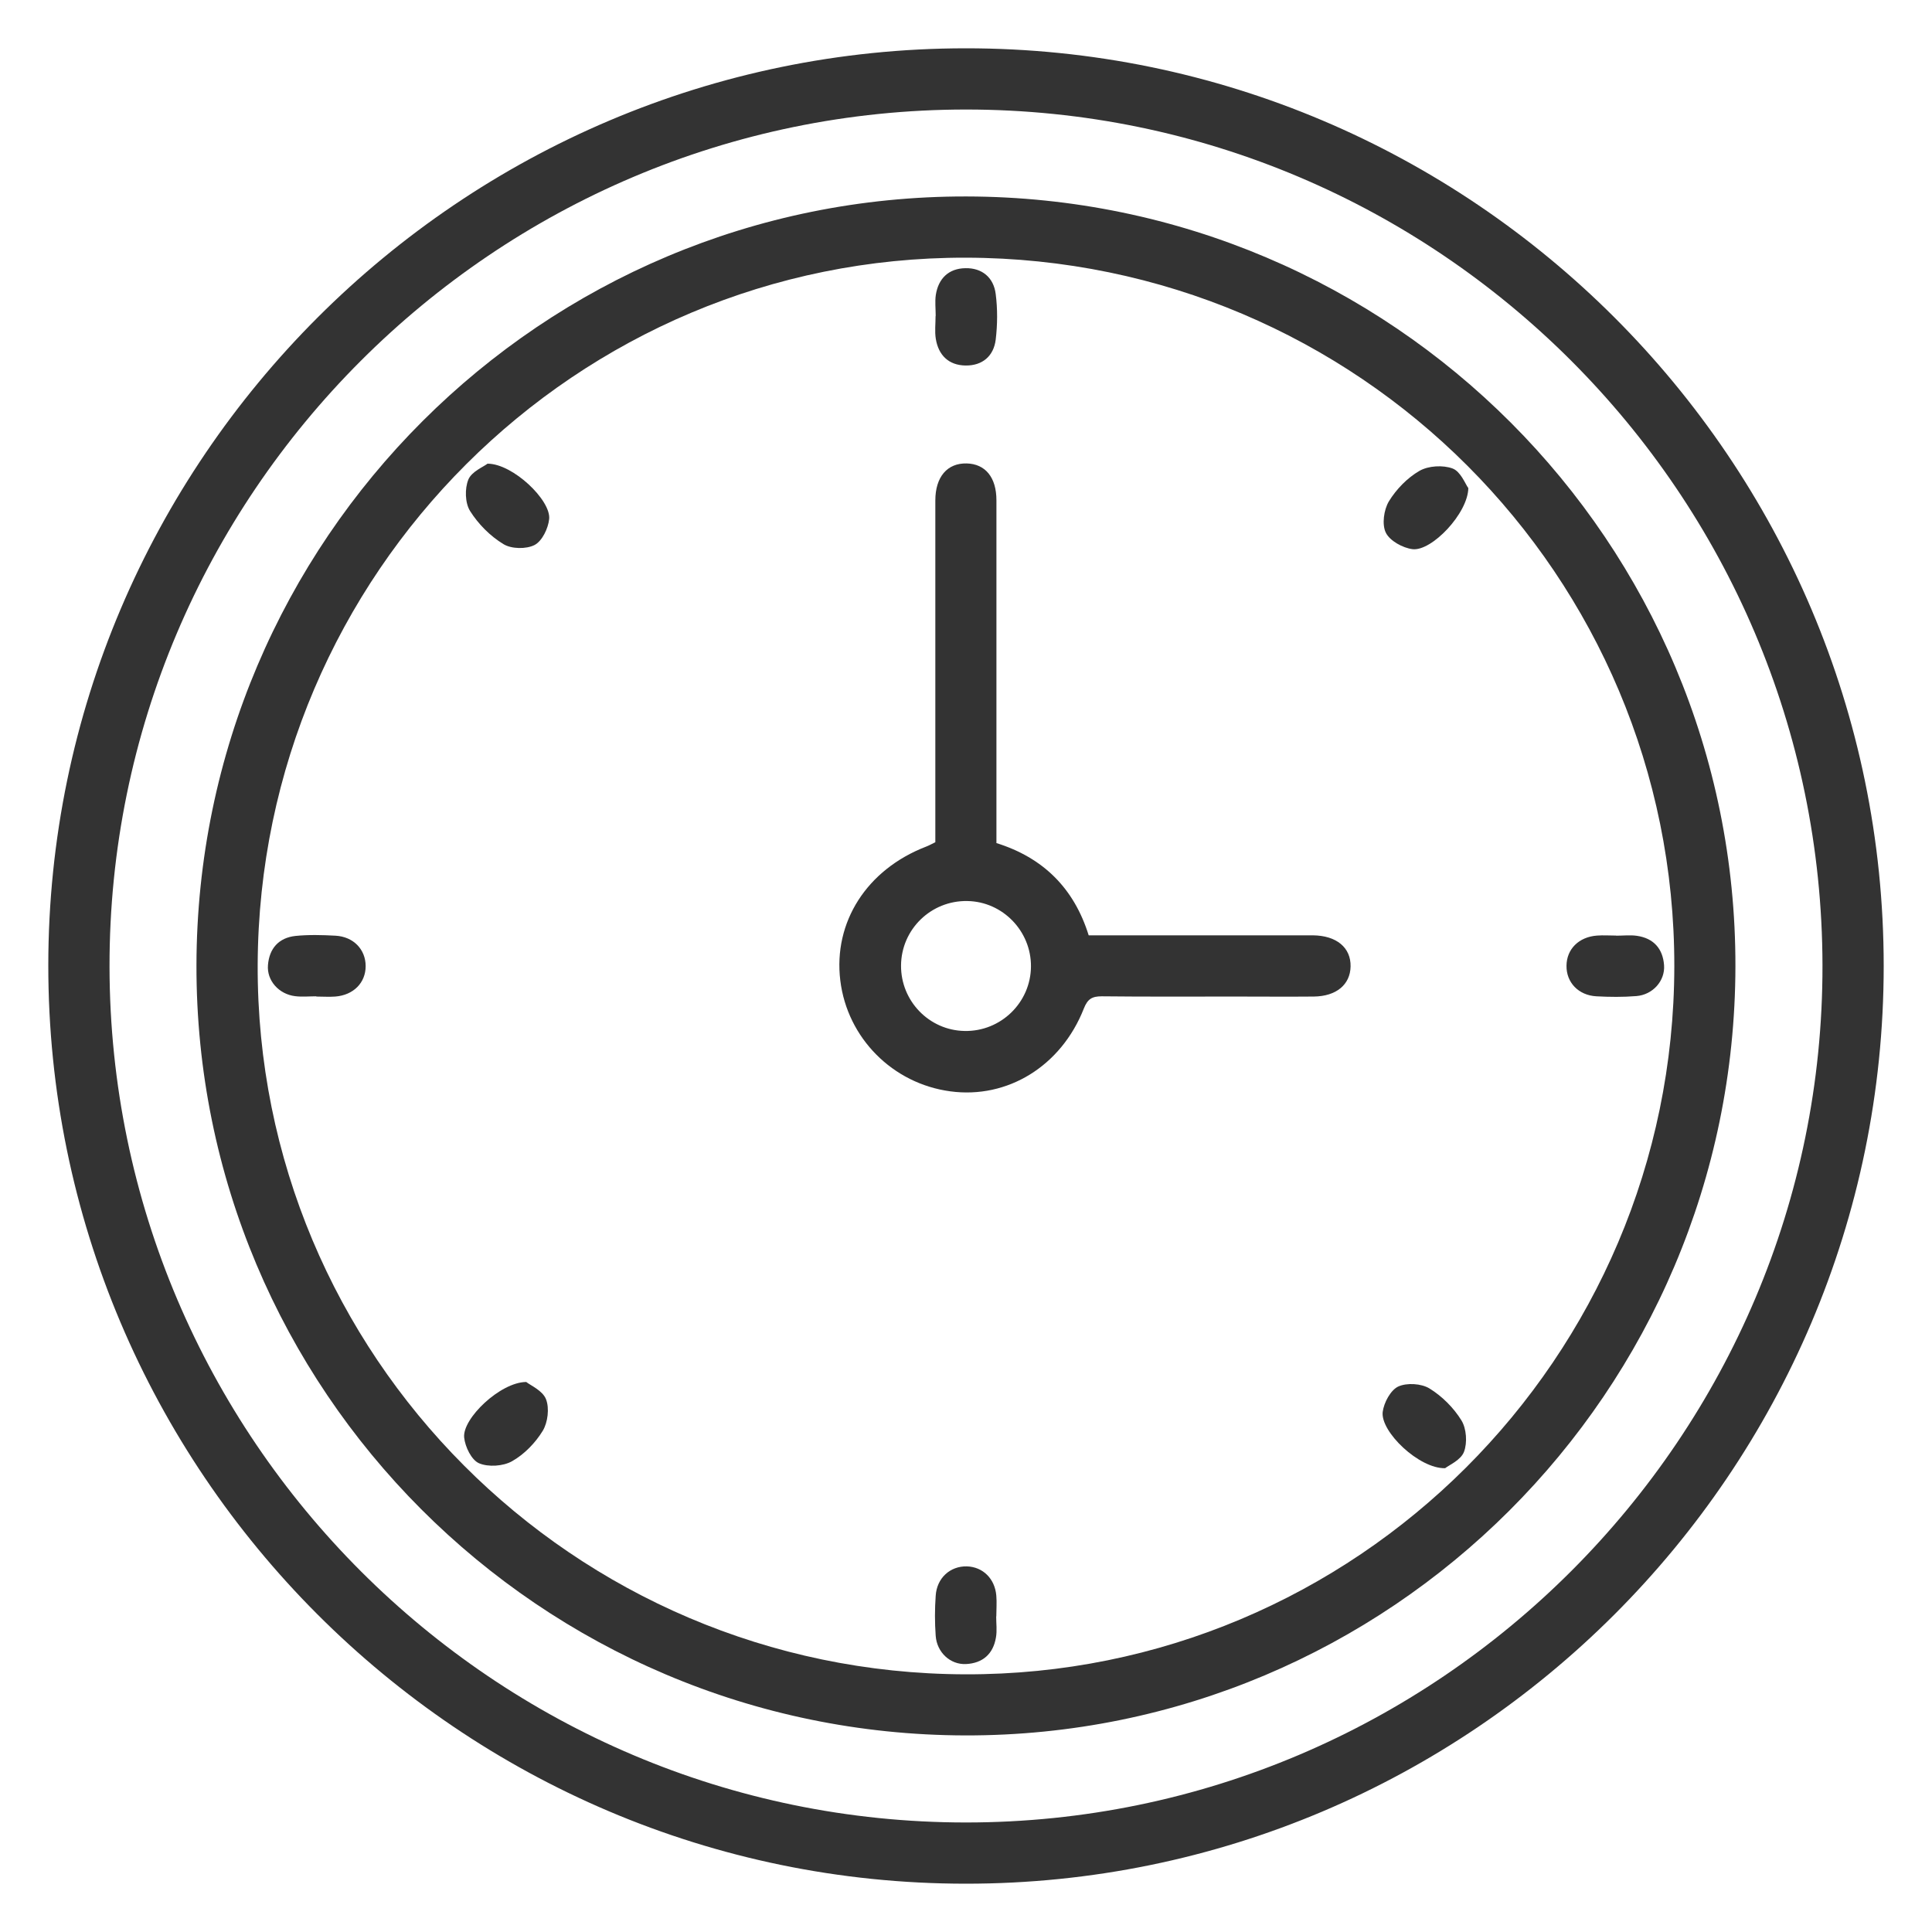
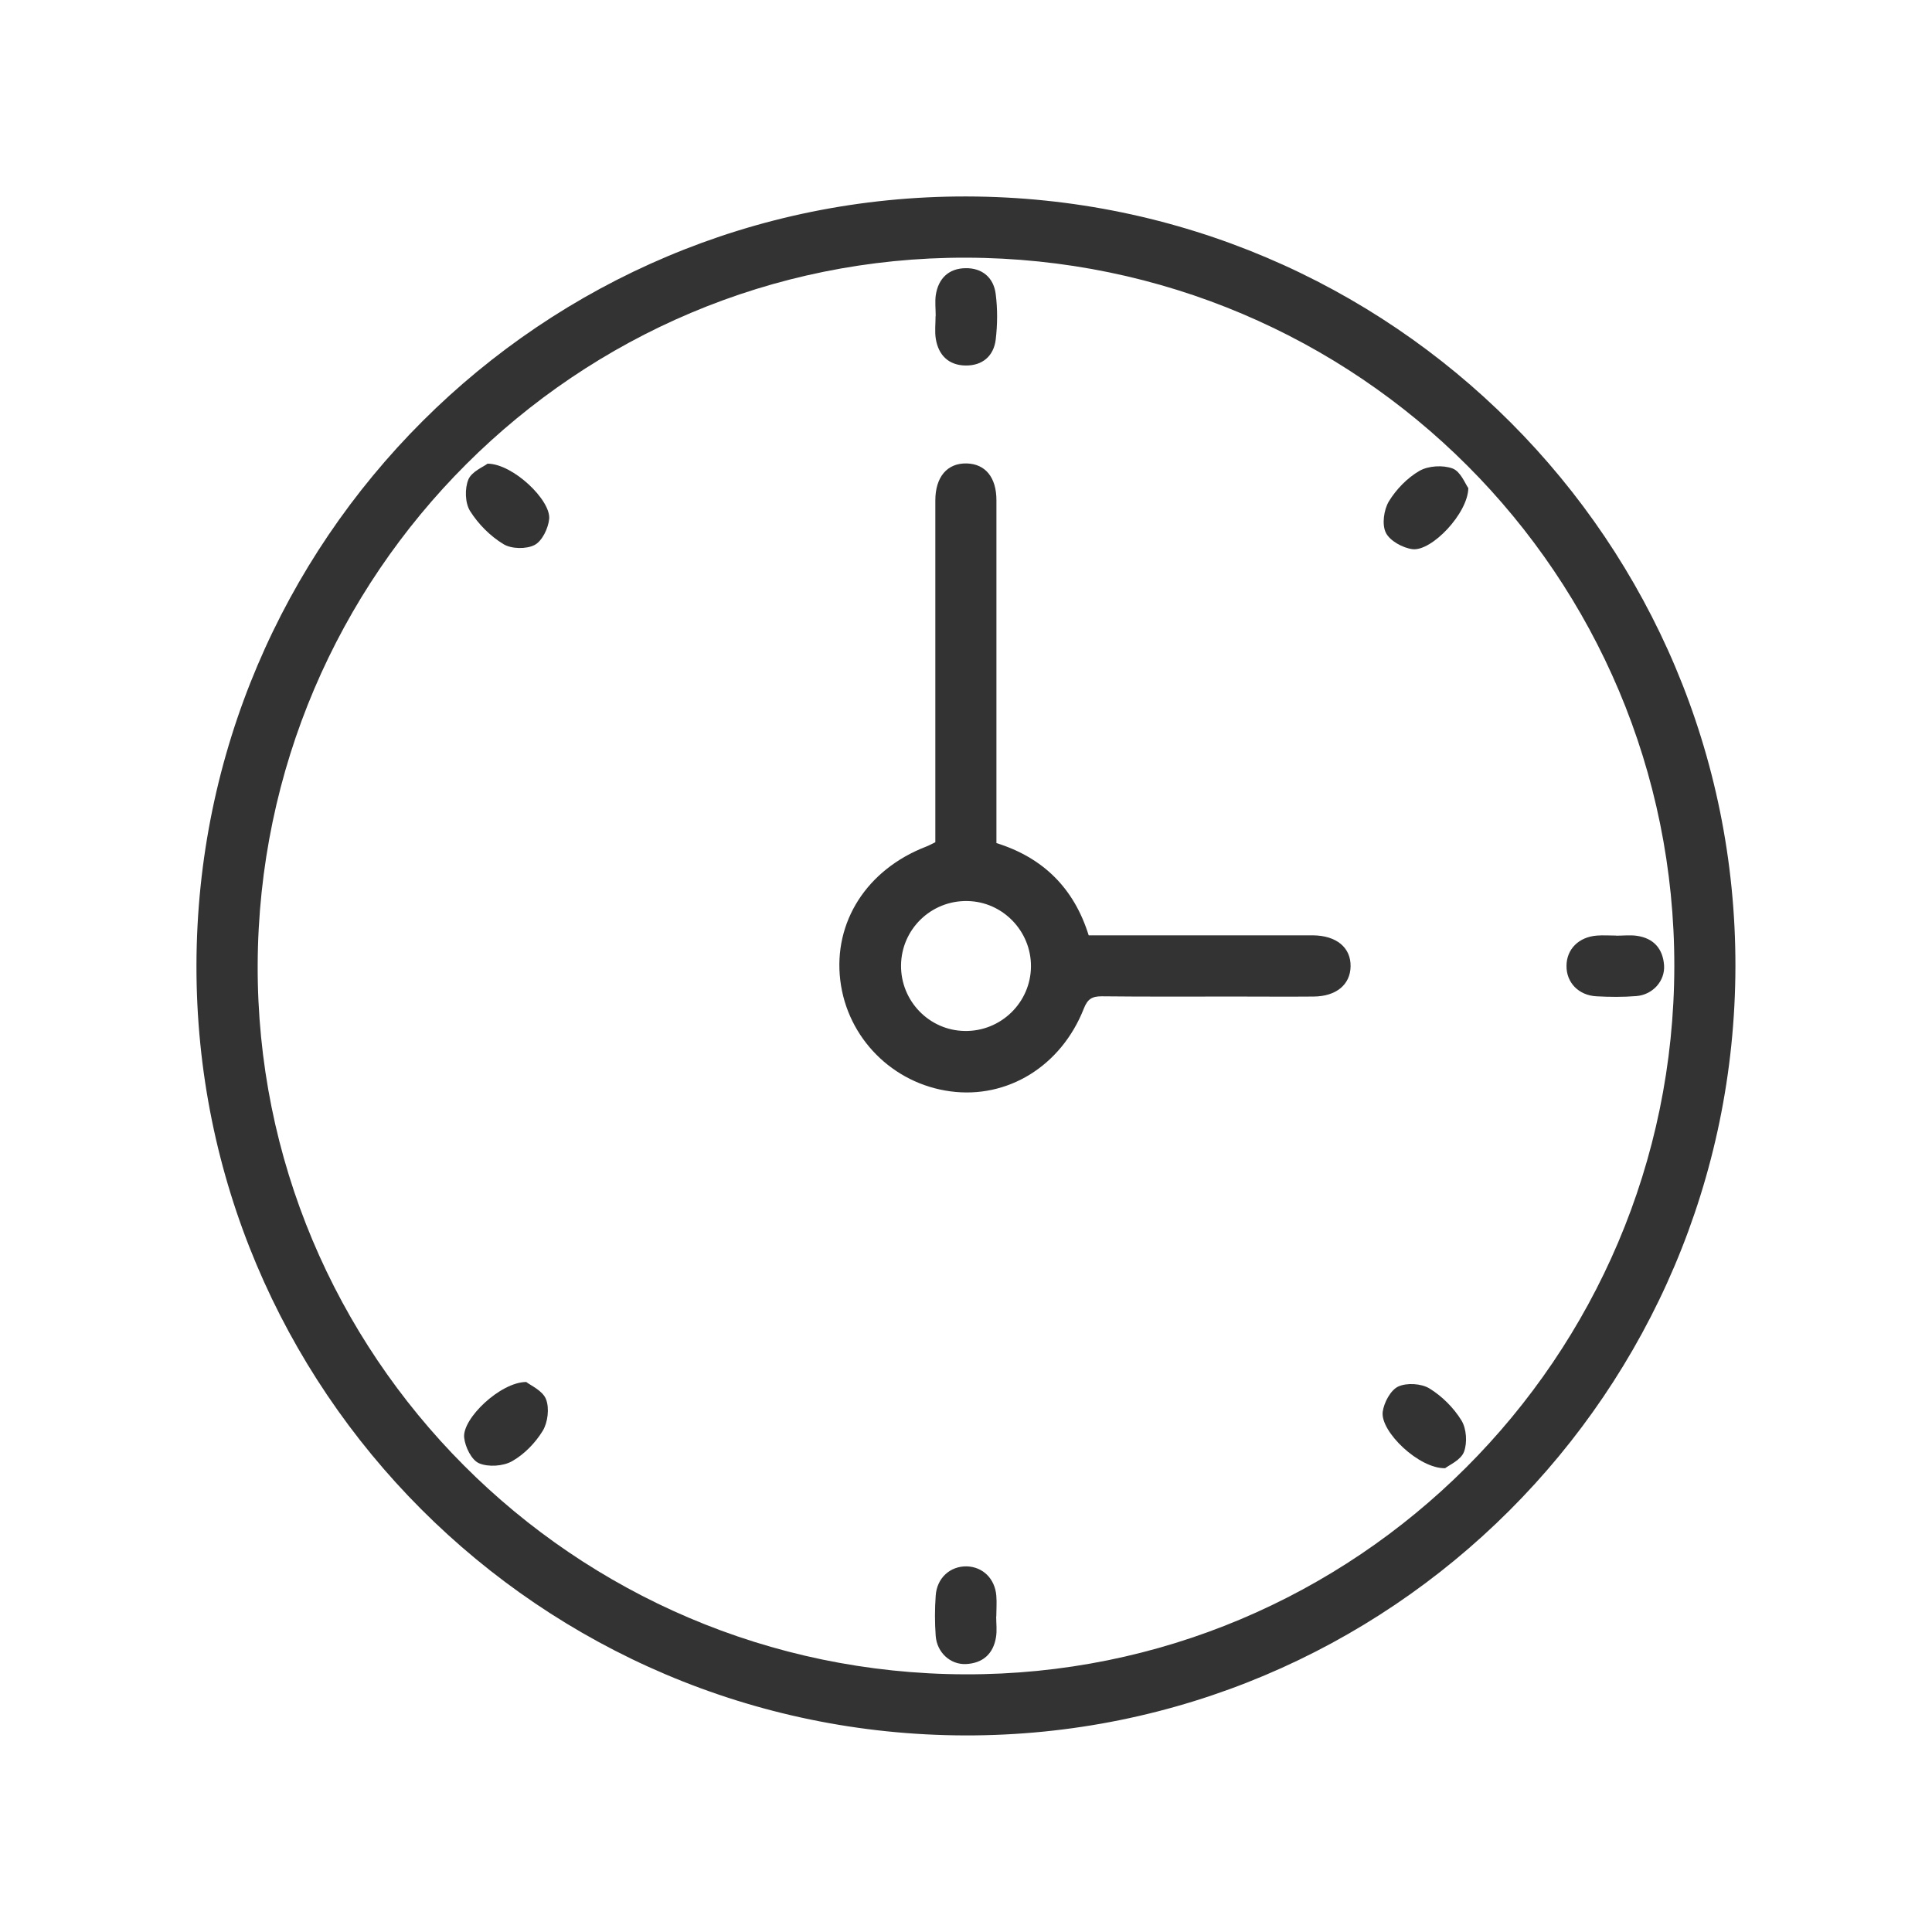
<svg xmlns="http://www.w3.org/2000/svg" width="160" height="160" viewBox="0 0 160 160" fill="none">
  <mask id="mask0_380_58" style="mask-type:luminance" maskUnits="userSpaceOnUse" x="0" y="0" width="160" height="160">
    <path d="M160 0H0V160H160V0Z" fill="white" />
  </mask>
  <g mask="url(#mask0_380_58)">
-     <path d="M79.96 4C121.86 3.98 156 38.1 156 80C156 121.89 121.85 156.02 79.96 156C38.07 155.98 3.97 121.82 4 79.92C4.03 38.11 38.14 4.02 79.96 4ZM150.93 79.93C150.86 40.84 119.07 9.08 80.01 9.07C40.9 9.07 9.01 40.98 9.07 80.07C9.13 119.14 40.94 150.92 79.99 150.93C119.09 150.93 151 119.01 150.93 79.93Z" fill="#333333" />
    <path d="M80.05 16.27C115.28 16.34 143.78 44.89 143.72 80.04C143.66 115.26 115.09 143.78 79.95 143.72C44.73 143.65 16.21 115.09 16.27 79.94C16.33 44.72 44.9 16.2 80.04 16.27H80.05ZM79.92 138.66C112.27 138.76 138.61 112.46 138.66 80.04C138.7 47.65 112.48 21.41 80 21.34C47.73 21.27 21.48 47.48 21.34 79.88C21.21 112.21 47.47 138.56 79.92 138.66Z" fill="#333333" />
    <path d="M77.46 69.76C77.46 65.44 77.46 61.12 77.46 56.8C77.46 51.68 77.46 46.57 77.46 41.45C77.46 39.49 78.45 38.34 80.06 38.38C81.6 38.42 82.52 39.53 82.52 41.43C82.52 50.29 82.52 59.15 82.52 68.01V69.82C86.4 71.03 88.95 73.57 90.16 77.46C95.87 77.46 101.51 77.46 107.15 77.46C107.68 77.46 108.2 77.46 108.73 77.46C110.68 77.48 111.88 78.47 111.85 80.04C111.82 81.55 110.66 82.51 108.8 82.53C106.64 82.55 104.48 82.53 102.31 82.53C98.62 82.53 94.93 82.55 91.24 82.51C90.44 82.51 90.07 82.73 89.76 83.52C87.88 88.3 83.43 91.02 78.7 90.38C73.92 89.74 70.17 85.96 69.59 81.2C69 76.36 71.79 72.01 76.68 70.12C76.92 70.03 77.15 69.9 77.46 69.75V69.76ZM85.38 80.04C85.4 77.11 83.04 74.67 80.12 74.62C77.11 74.56 74.64 76.96 74.62 79.96C74.6 82.9 76.95 85.33 79.88 85.38C82.88 85.44 85.36 83.03 85.38 80.04Z" fill="#333333" />
    <path d="M77.49 26.16C77.49 25.58 77.419 24.99 77.499 24.43C77.71 23.06 78.57 22.23 79.95 22.21C81.329 22.18 82.29 22.98 82.46 24.35C82.62 25.59 82.609 26.88 82.46 28.13C82.29 29.49 81.359 30.29 79.96 30.27C78.57 30.25 77.719 29.42 77.499 28.06C77.4 27.45 77.48 26.8 77.48 26.17L77.49 26.16Z" fill="#333333" />
-     <path d="M26.182 82.51C25.602 82.51 25.022 82.57 24.452 82.5C23.092 82.34 22.082 81.2 22.192 79.92C22.302 78.55 23.082 77.66 24.472 77.51C25.562 77.4 26.682 77.43 27.782 77.49C29.272 77.57 30.282 78.63 30.282 80.01C30.282 81.39 29.272 82.41 27.772 82.53C27.252 82.57 26.722 82.53 26.192 82.53C26.192 82.53 26.192 82.52 26.192 82.51H26.182Z" fill="#333333" />
    <path d="M133.831 77.49C134.411 77.49 135.001 77.42 135.561 77.5C136.941 77.7 137.711 78.56 137.811 79.94C137.901 81.23 136.881 82.38 135.521 82.49C134.421 82.58 133.311 82.57 132.211 82.51C130.721 82.43 129.711 81.36 129.731 79.98C129.741 78.6 130.751 77.59 132.261 77.48C132.781 77.44 133.311 77.48 133.841 77.48C133.841 77.48 133.841 77.49 133.841 77.5L133.831 77.49Z" fill="#333333" />
    <path d="M82.5 133.88C82.5 134.46 82.58 135.05 82.48 135.61C82.25 136.98 81.38 137.74 80 137.81C78.7 137.87 77.59 136.85 77.49 135.47C77.41 134.37 77.41 133.26 77.49 132.16C77.58 130.68 78.69 129.69 80.07 129.72C81.39 129.76 82.39 130.73 82.51 132.14C82.56 132.71 82.51 133.3 82.51 133.87C82.51 133.87 82.5 133.87 82.49 133.87L82.5 133.88Z" fill="#333333" />
    <path d="M40.38 38.4C42.469 38.4 45.63 41.42 45.48 42.98C45.4 43.76 44.9 44.8 44.279 45.13C43.59 45.49 42.349 45.47 41.69 45.06C40.599 44.4 39.609 43.4 38.929 42.32C38.51 41.65 38.48 40.46 38.789 39.71C39.069 39.04 40.05 38.66 40.389 38.39L40.38 38.4Z" fill="#333333" />
    <path d="M121.601 40.41C121.571 42.52 118.561 45.67 116.981 45.48C116.171 45.38 115.101 44.79 114.771 44.12C114.431 43.44 114.601 42.22 115.021 41.52C115.631 40.52 116.551 39.57 117.561 38.99C118.301 38.57 119.501 38.5 120.301 38.8C120.961 39.05 121.341 40.06 121.591 40.41H121.601Z" fill="#333333" />
    <path d="M43.58 114.45C43.929 114.73 44.94 115.16 45.219 115.88C45.51 116.62 45.37 117.79 44.95 118.49C44.34 119.49 43.419 120.44 42.41 121.01C41.669 121.43 40.439 121.51 39.669 121.18C39.049 120.91 38.52 119.83 38.44 119.05C38.279 117.48 41.429 114.47 43.569 114.45H43.58Z" fill="#333333" />
    <path d="M119.679 121.59C117.519 121.64 114.309 118.56 114.509 116.93C114.609 116.16 115.159 115.13 115.789 114.83C116.499 114.5 117.709 114.57 118.389 114.99C119.429 115.63 120.389 116.59 121.029 117.63C121.449 118.31 121.529 119.49 121.239 120.24C120.979 120.92 120.009 121.33 119.679 121.59Z" fill="#333333" />
  </g>
</svg>